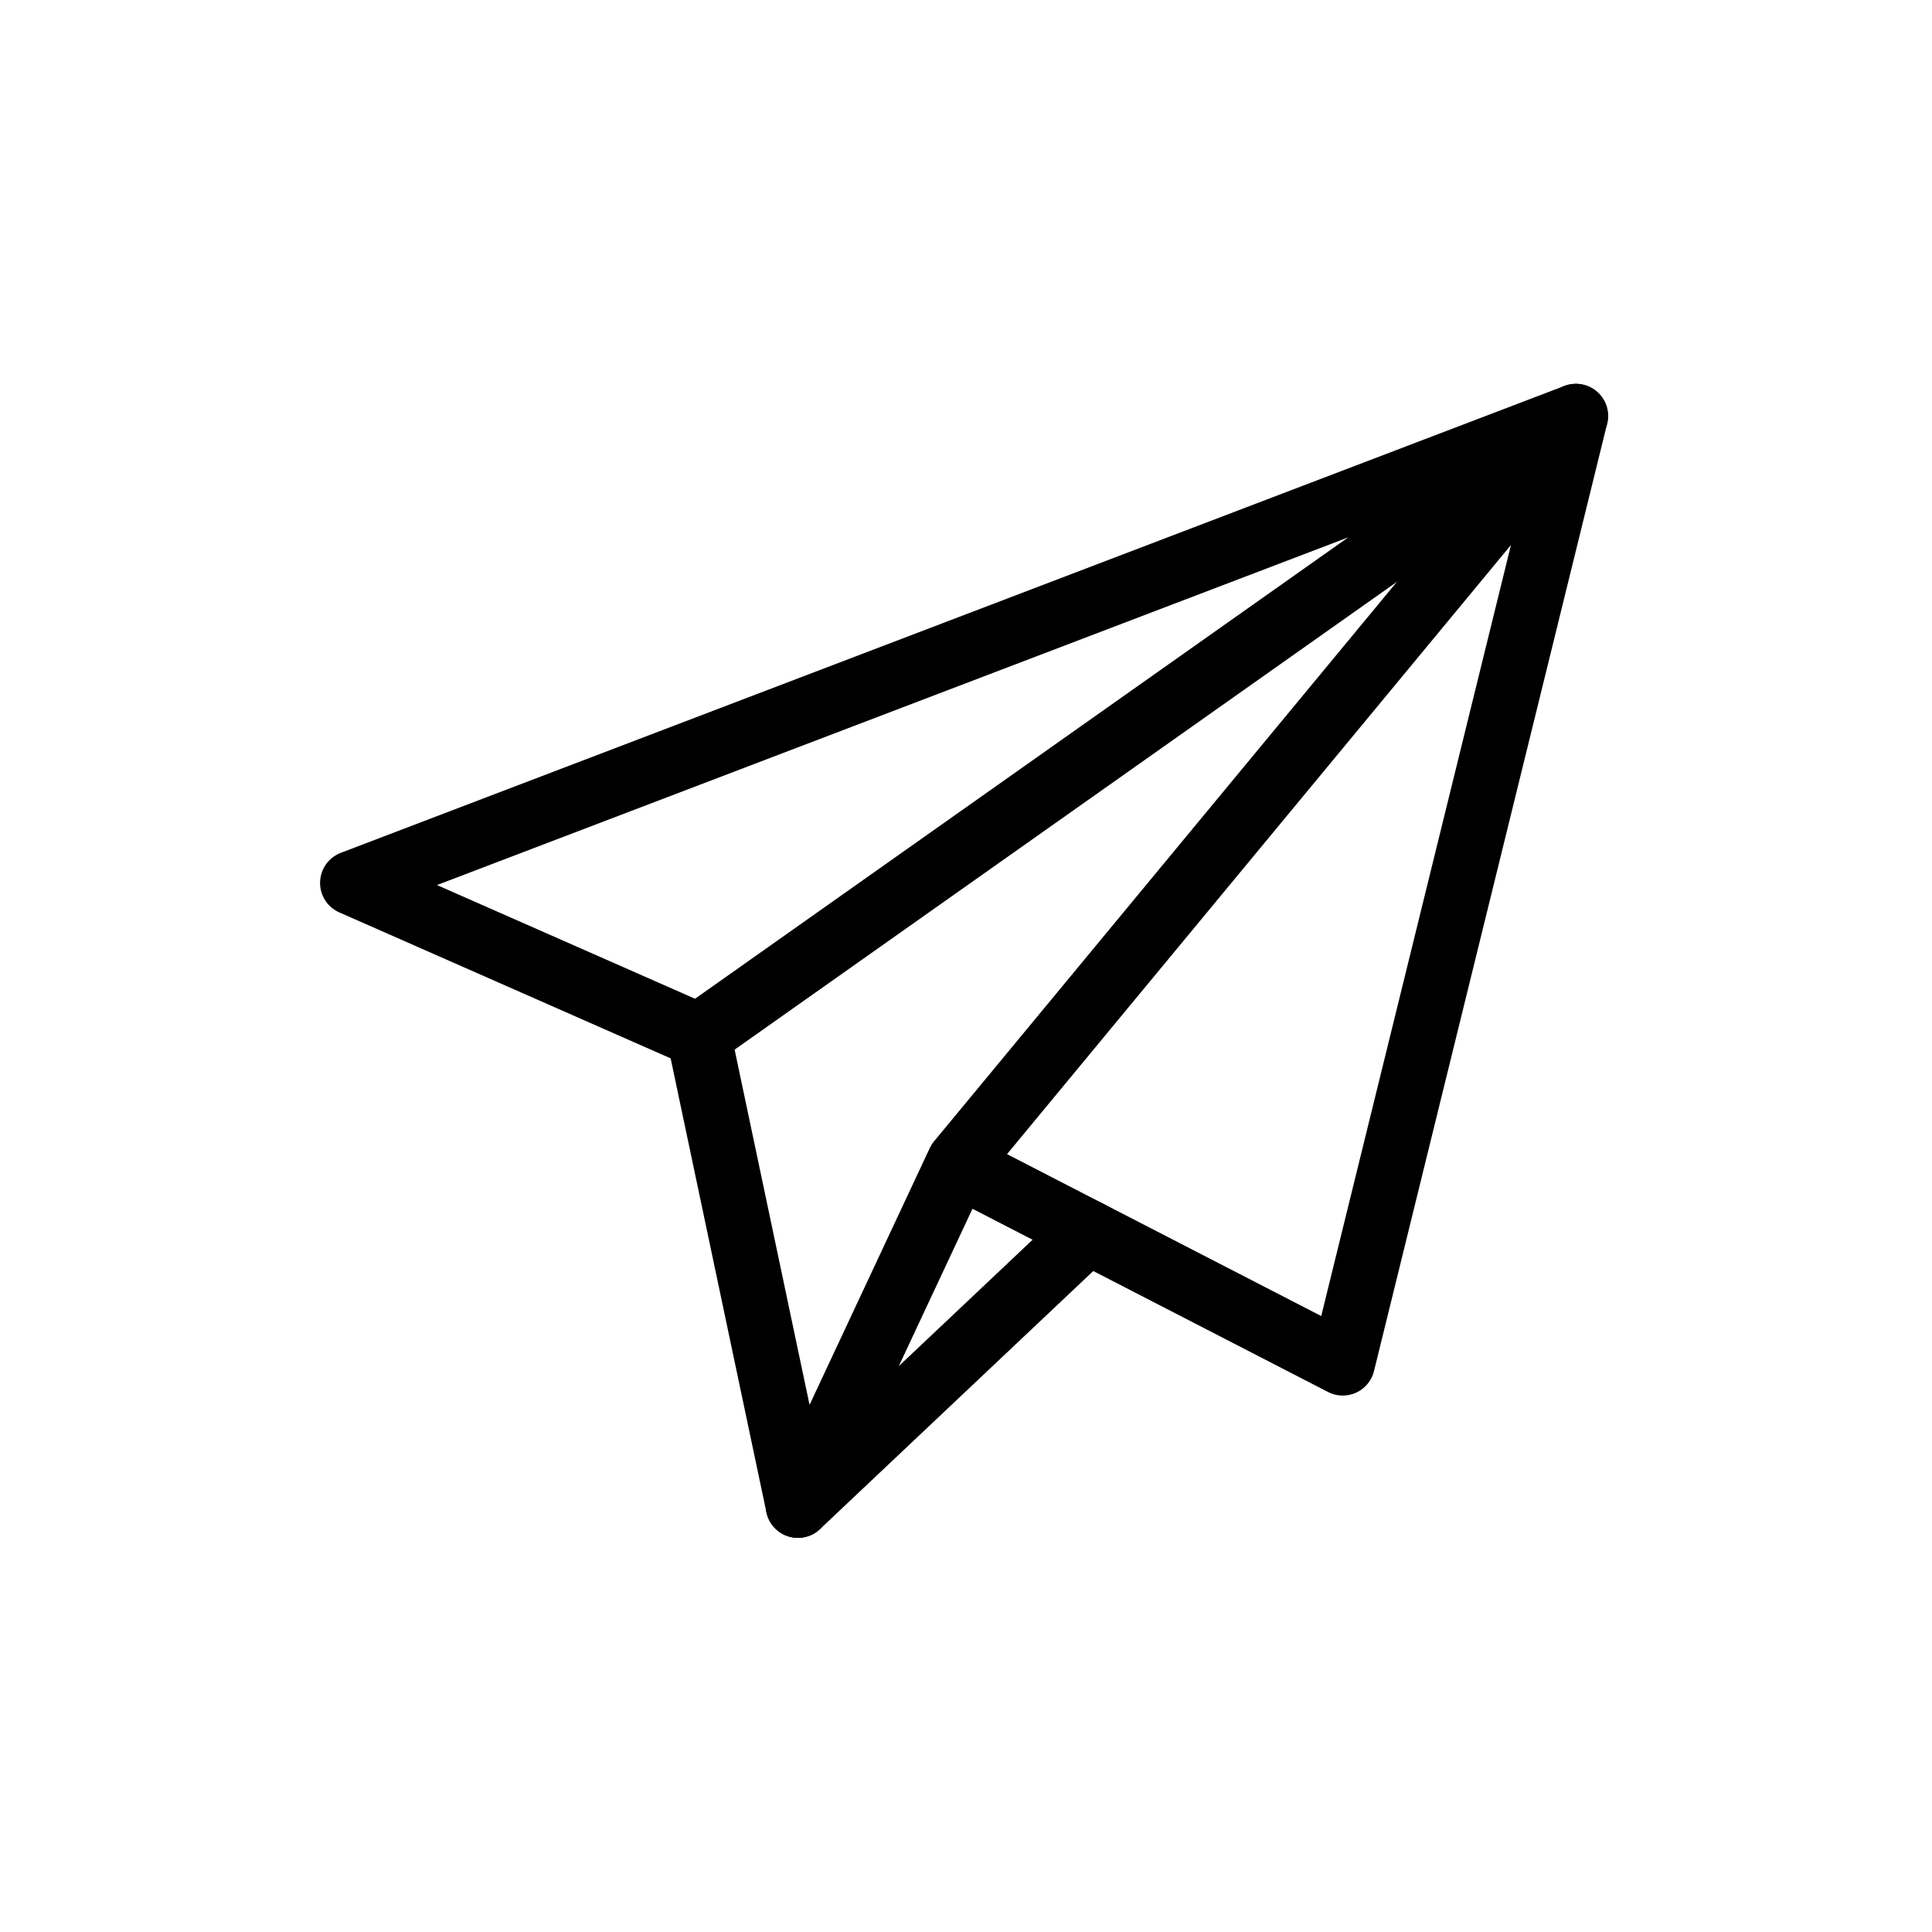
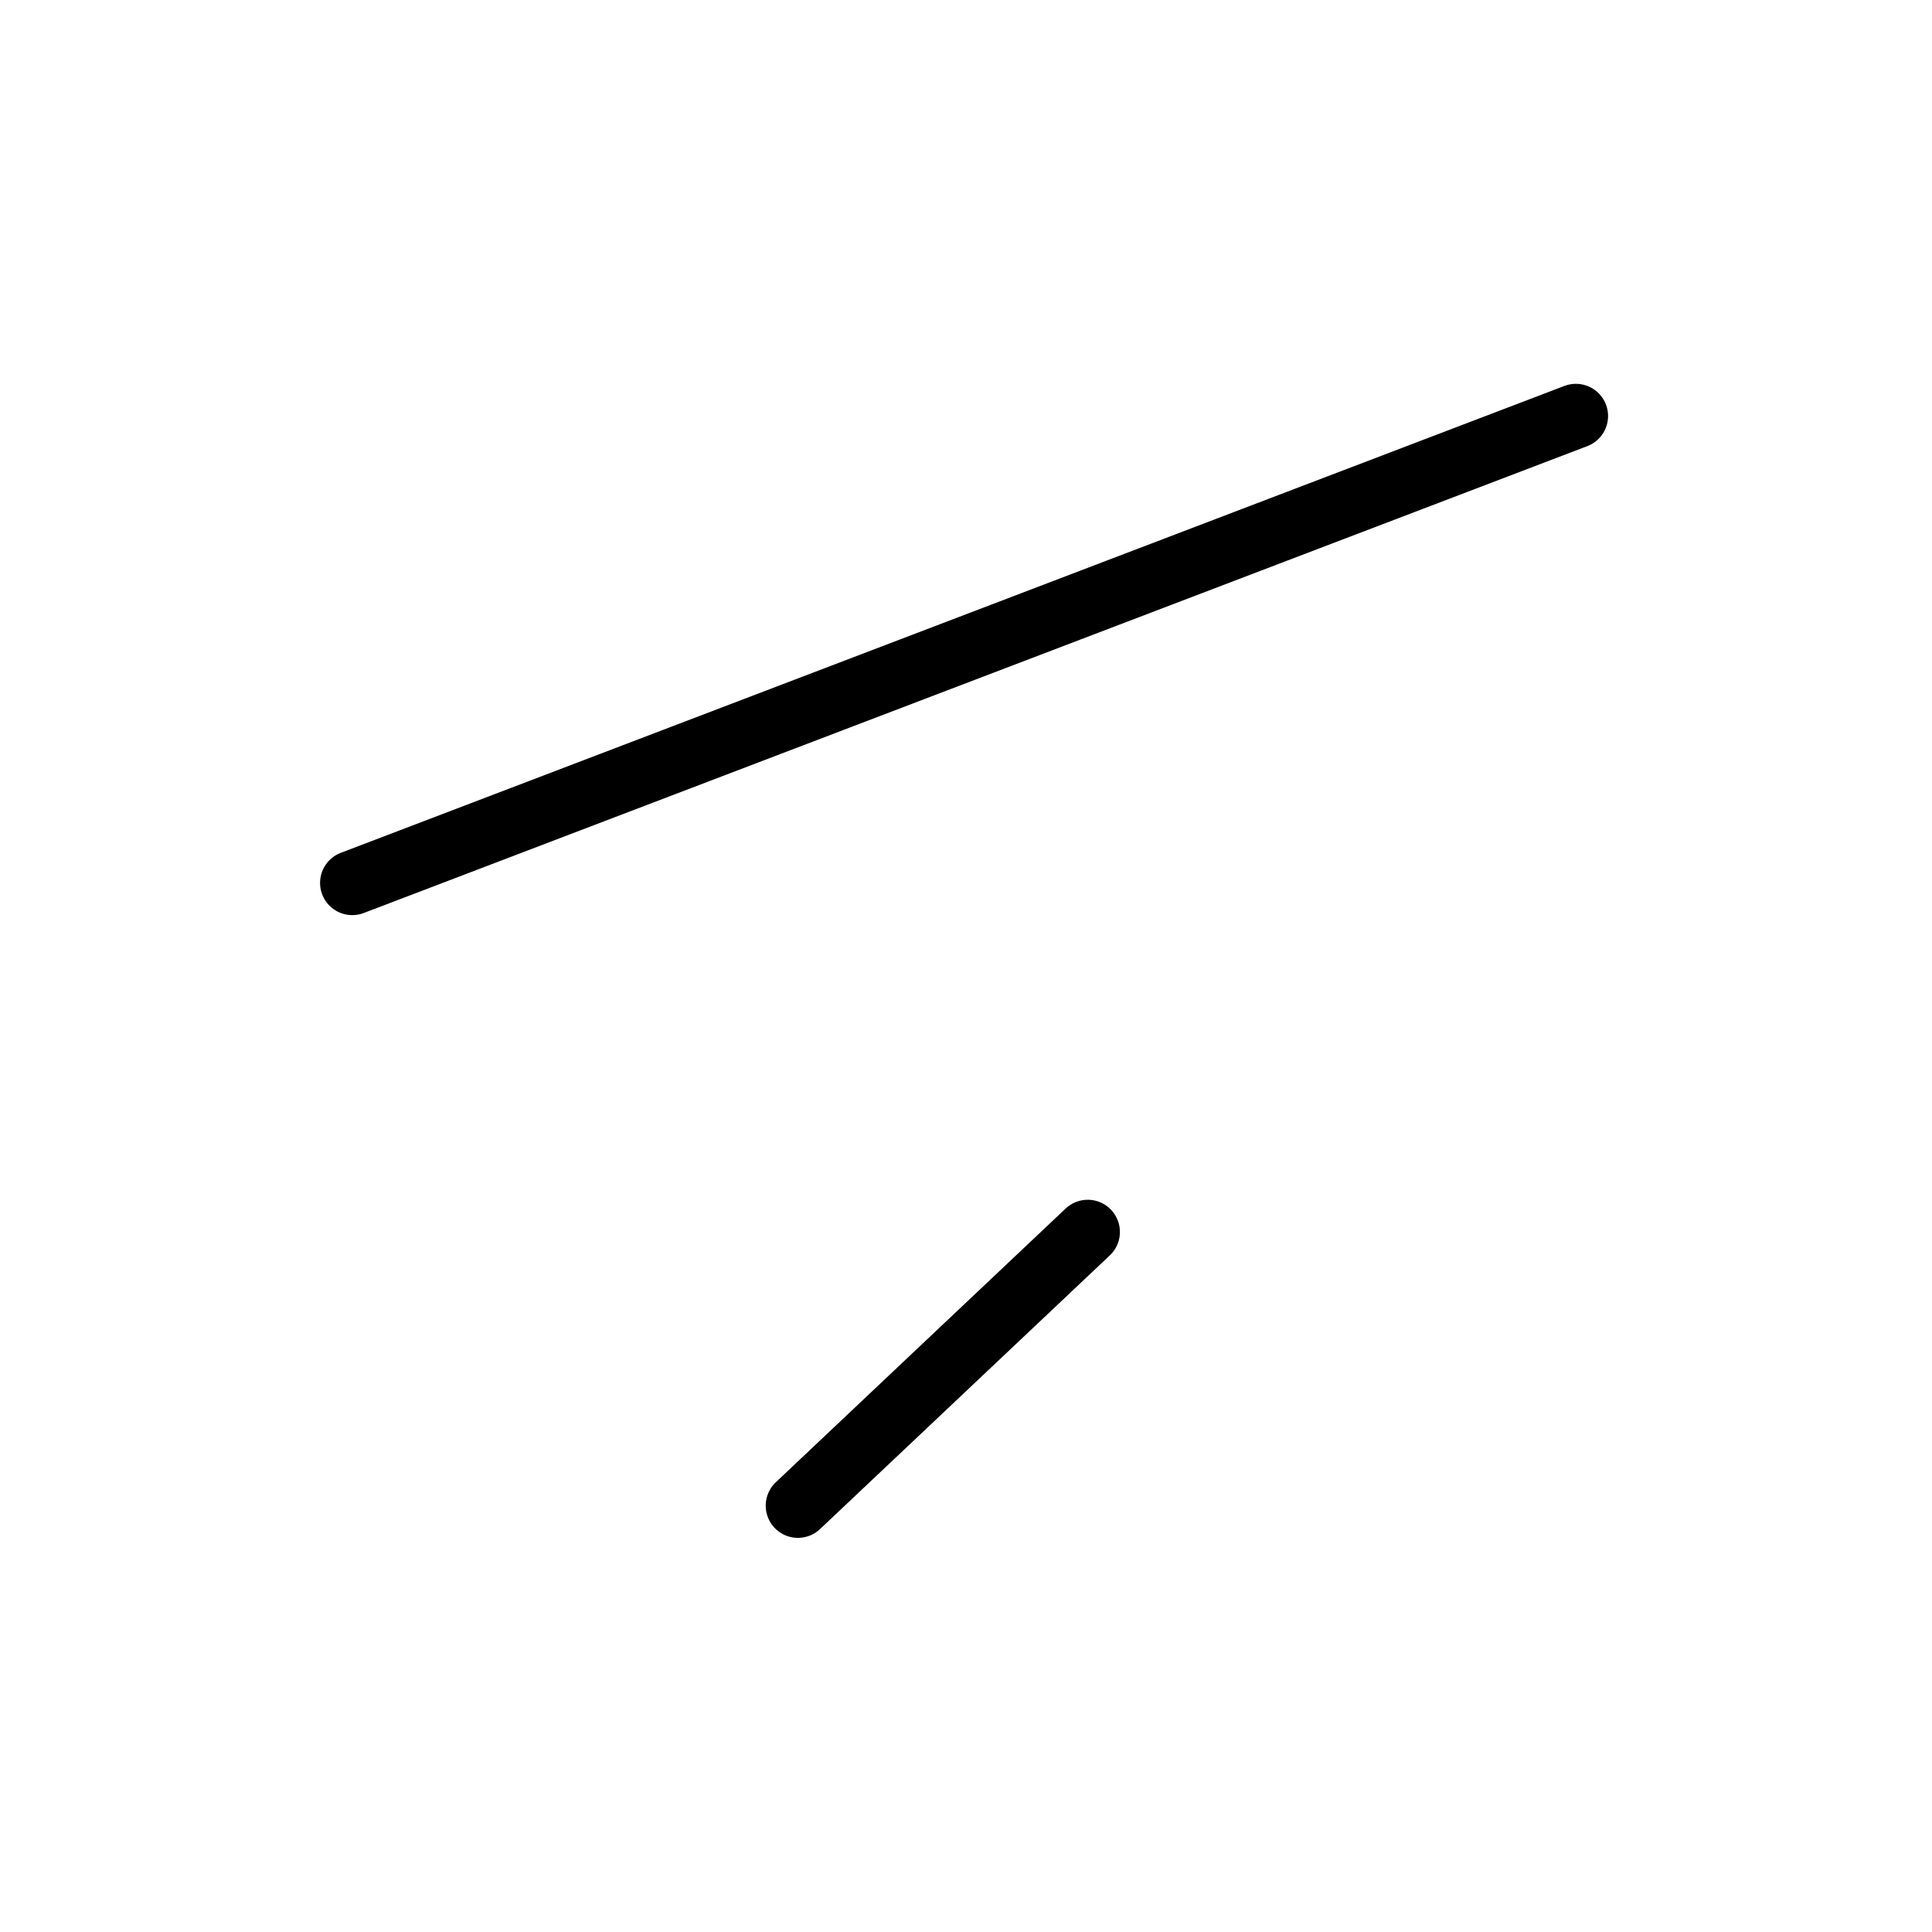
<svg xmlns="http://www.w3.org/2000/svg" width="30" height="30" viewBox="0 0 30 30" fill="none">
-   <path d="M24.47 6.46L5.47 13.71L10.85 16.08L24.47 6.46Z" stroke="black" stroke-linecap="round" stroke-linejoin="round" />
-   <path d="M10.85 16.08L12.39 23.38L14.89 18.04L24.47 6.46L20.85 21.17L14.97 18.14" stroke="black" stroke-linecap="round" stroke-linejoin="round" />
+   <path d="M24.47 6.46L5.47 13.71L24.47 6.46Z" stroke="black" stroke-linecap="round" stroke-linejoin="round" />
  <path d="M12.39 23.38L16.89 19.13" stroke="black" stroke-linecap="round" stroke-linejoin="round" />
</svg>